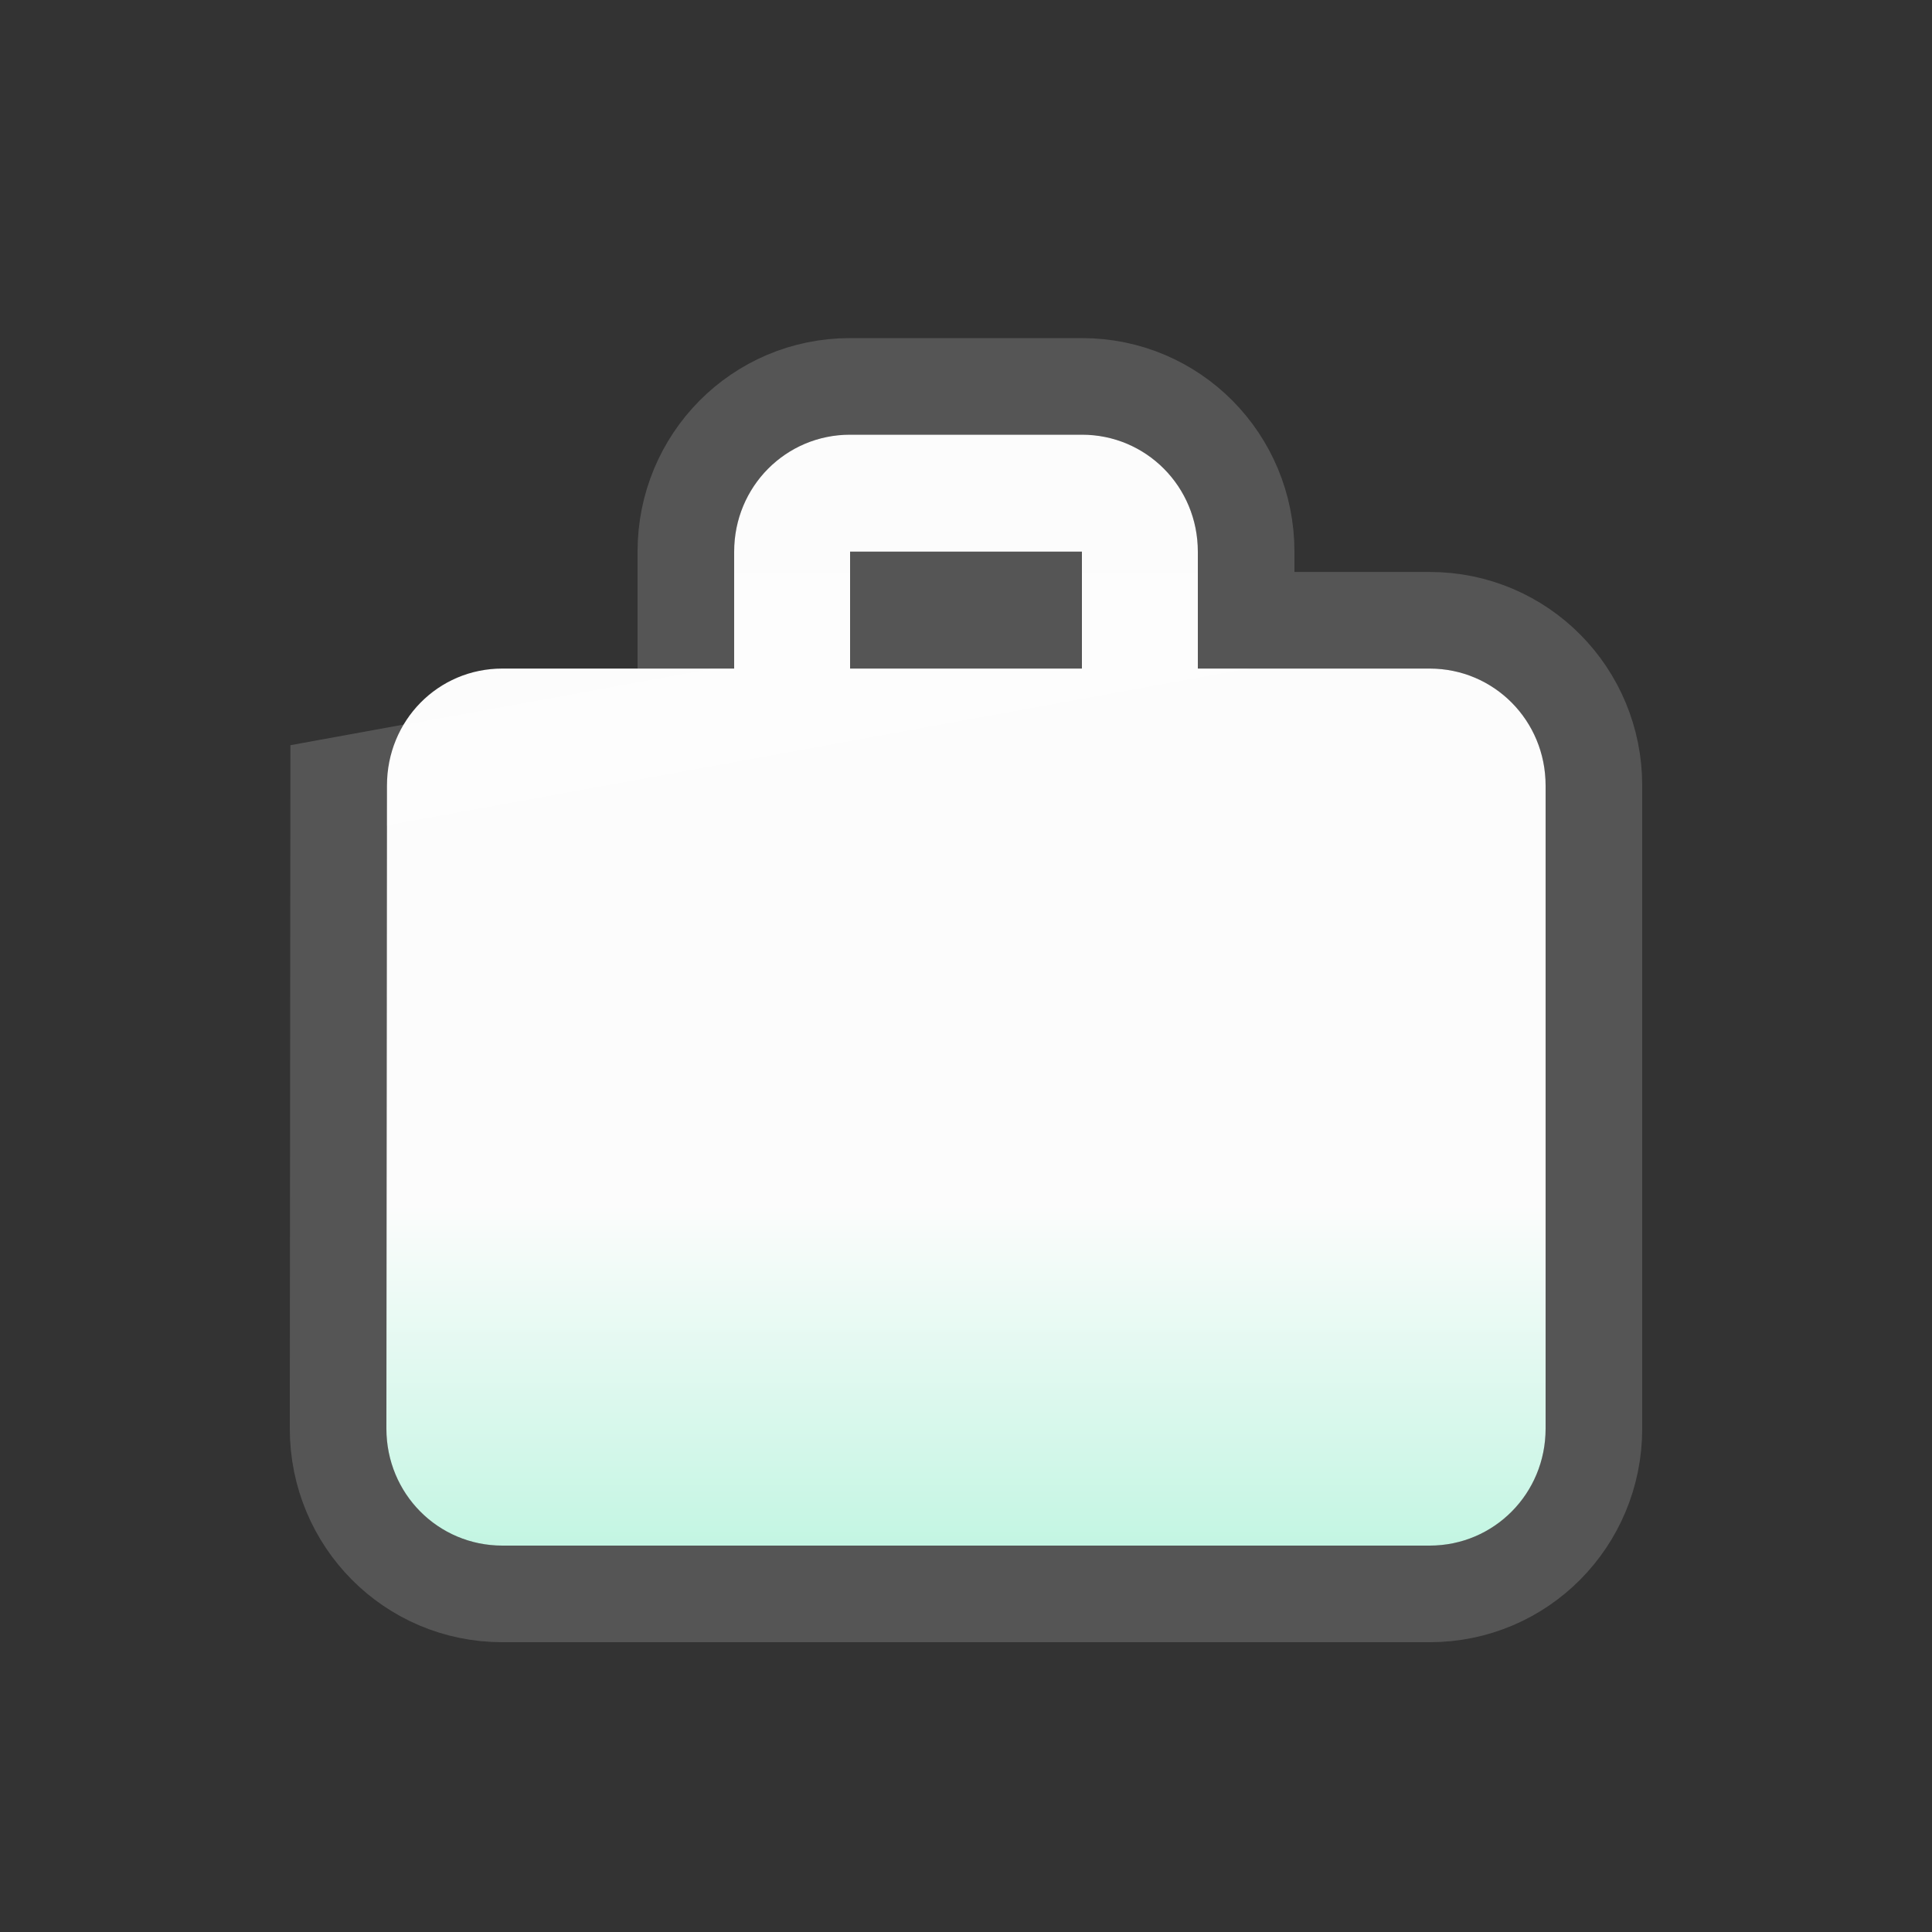
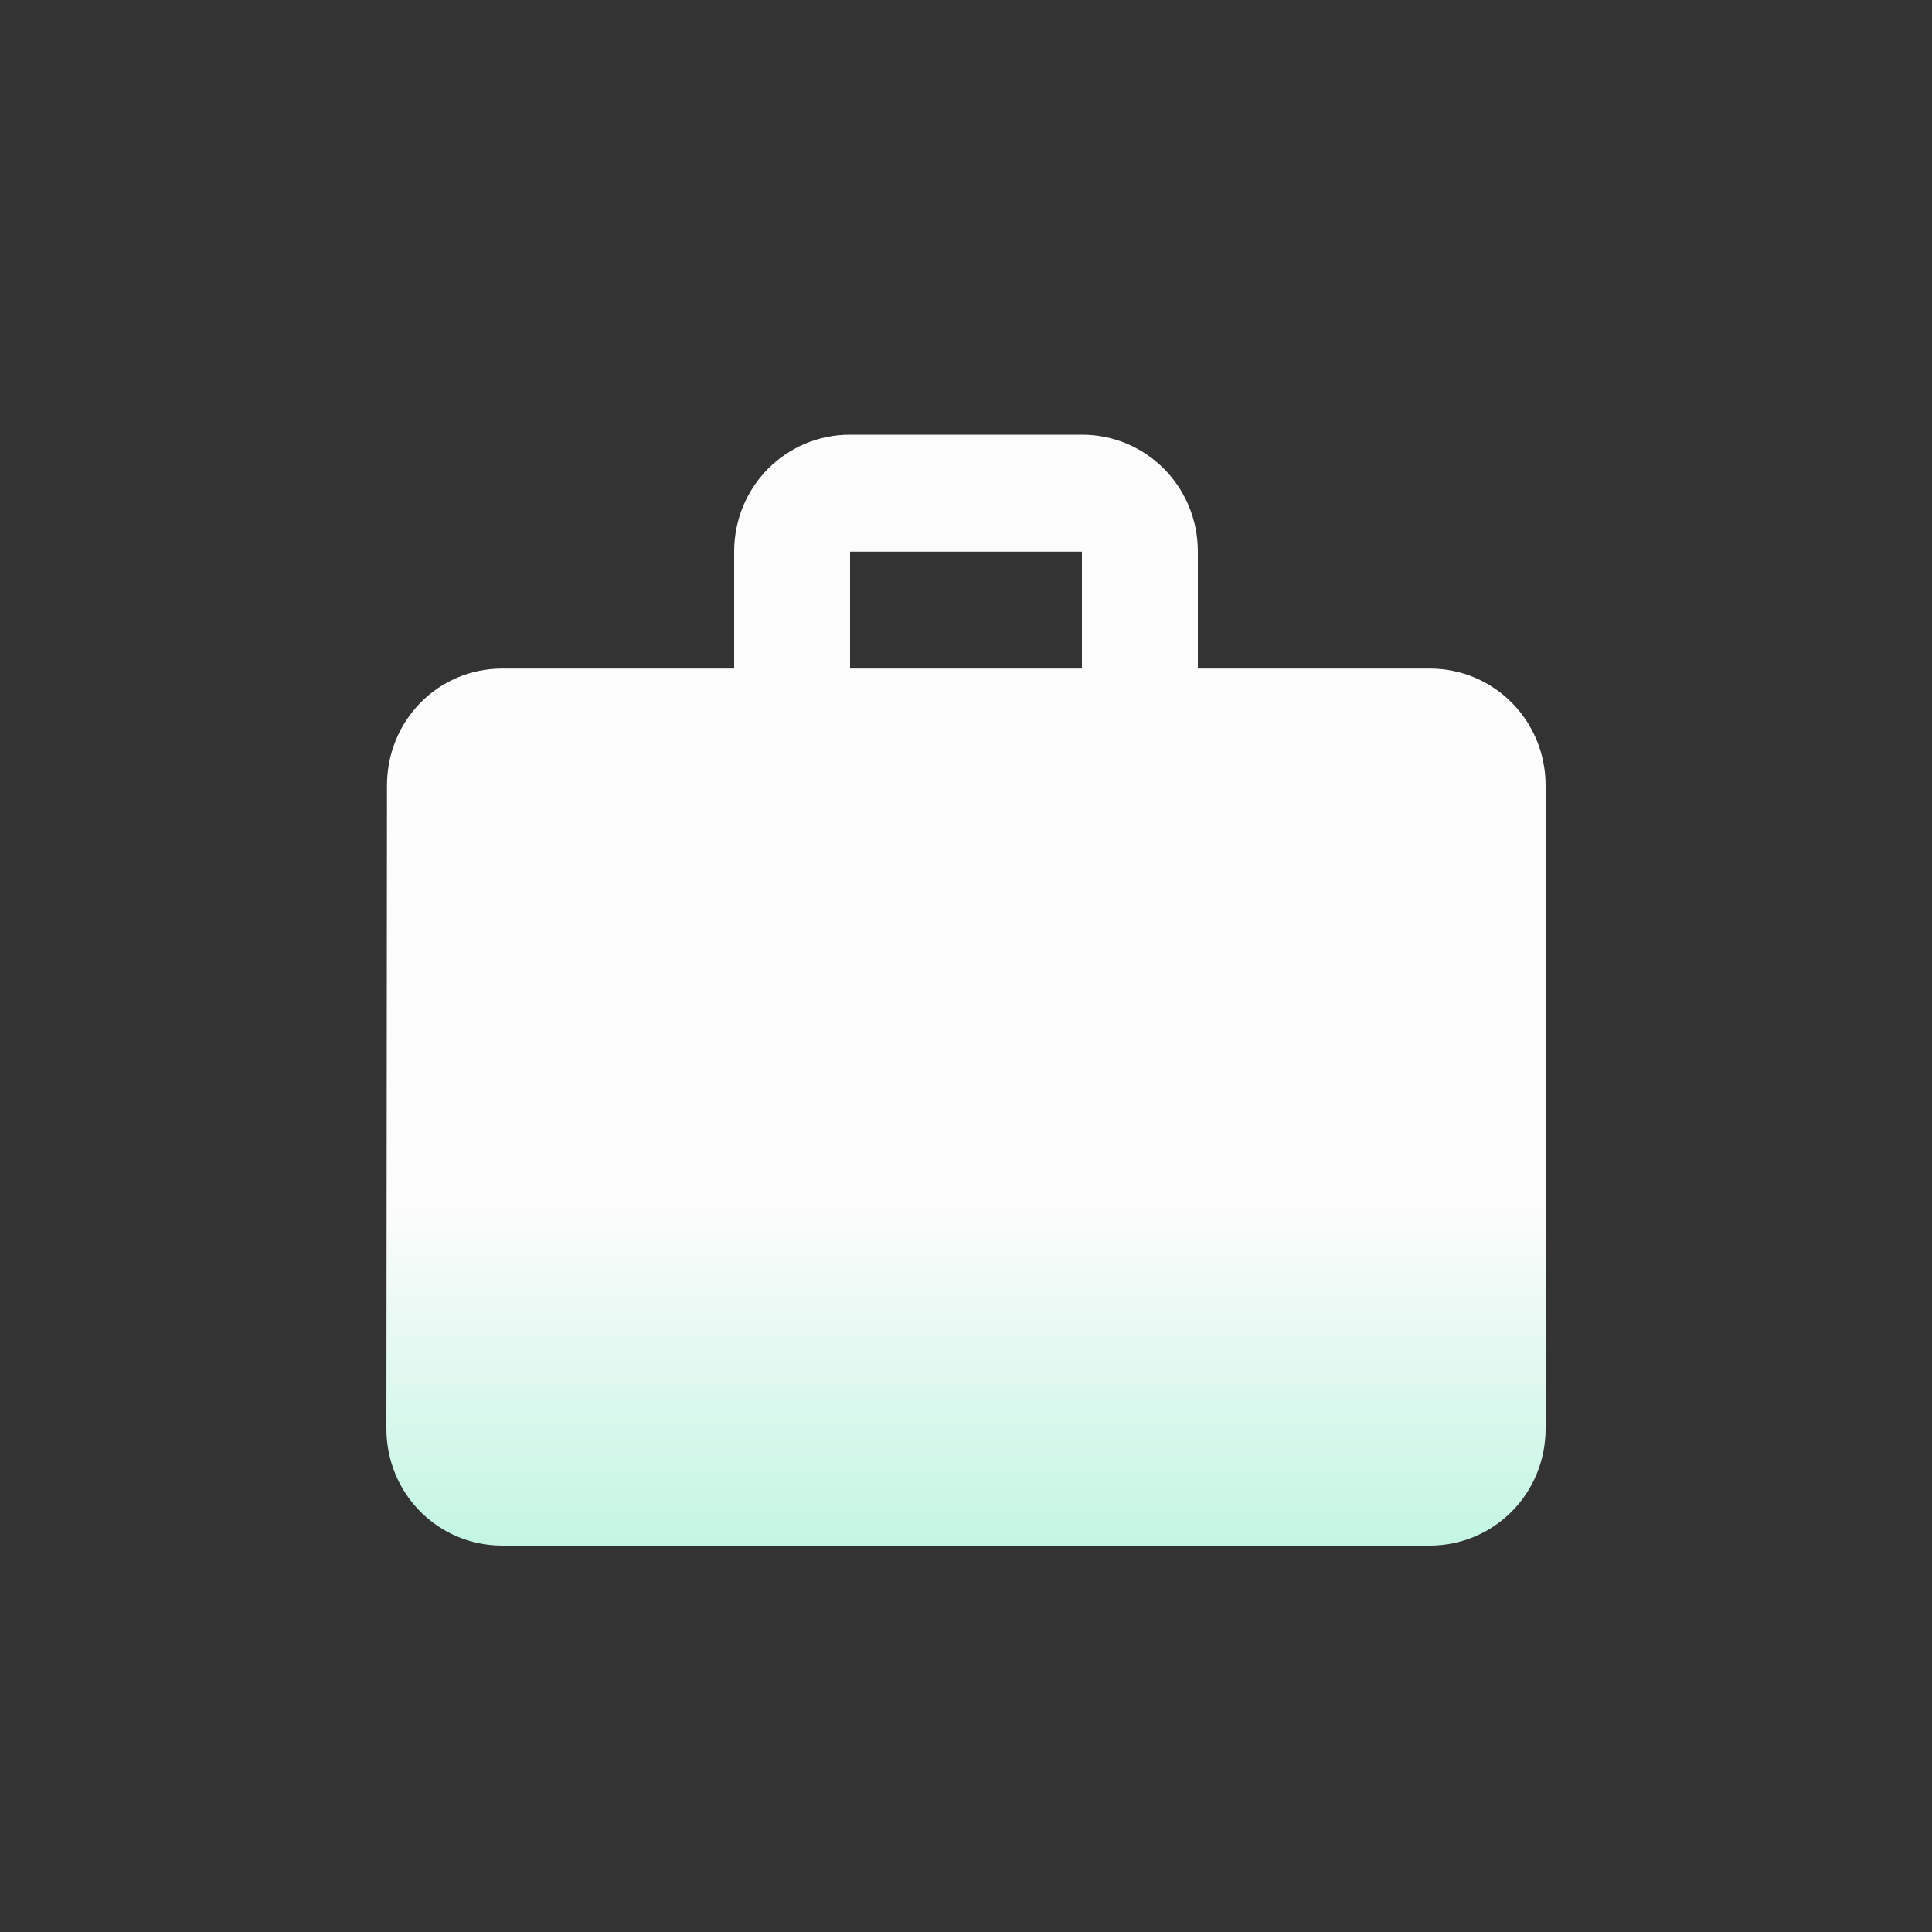
<svg xmlns="http://www.w3.org/2000/svg" width="40" height="40" viewBox="0 0 40 40" fill="none">
  <rect x="0" y="0" width="40" height="40" fill="#333333" stroke="none" />
  <path d="M29.6 13.842H24.8V11.421C24.8 10.077 23.732 9 22.4 9H17.6C16.268 9 15.2 10.077 15.2 11.421V13.842H10.4C9.068 13.842 8.012 14.919 8.012 16.263L8 29.579C8 30.923 9.068 32 10.4 32H29.6C30.932 32 32 30.923 32 29.579V16.263C32 14.919 30.932 13.842 29.6 13.842ZM22.4 13.842H17.6V11.421H22.4V13.842Z" fill="url(#paint0_linear_1150_3258)" />
-   <path d="M25.8 12.842H29.6C31.492 12.842 33 14.375 33 16.263V29.579C33 31.467 31.492 33 29.6 33H10.4C8.508 33 7 31.467 7 29.579V29.578L7.012 16.263C7.012 16.263 7.012 16.263 7.012 16.263L25.8 12.842ZM25.8 12.842V11.421C25.8 9.533 24.293 8 22.4 8H17.6C15.707 8 14.2 9.533 14.2 11.421V12.842H25.8ZM21.4 12.842H18.6V12.421H21.4V12.842Z" stroke="white" stroke-opacity="0.17" stroke-width="2" />
  <defs>
    <linearGradient id="paint0_linear_1150_3258" x1="20" y1="9" x2="20" y2="46" gradientUnits="userSpaceOnUse">
      <stop offset="0.431" stop-color="#FCFCFC" />
      <stop offset="1" stop-color="#53E8B0" />
    </linearGradient>
  </defs>
</svg>